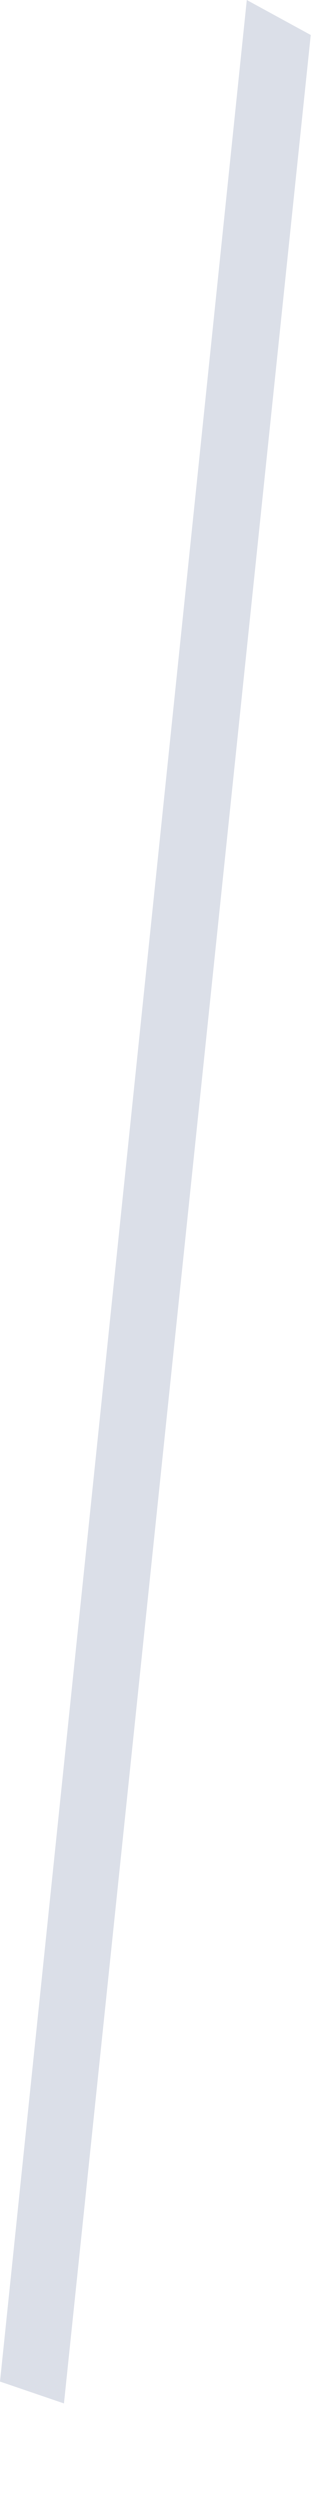
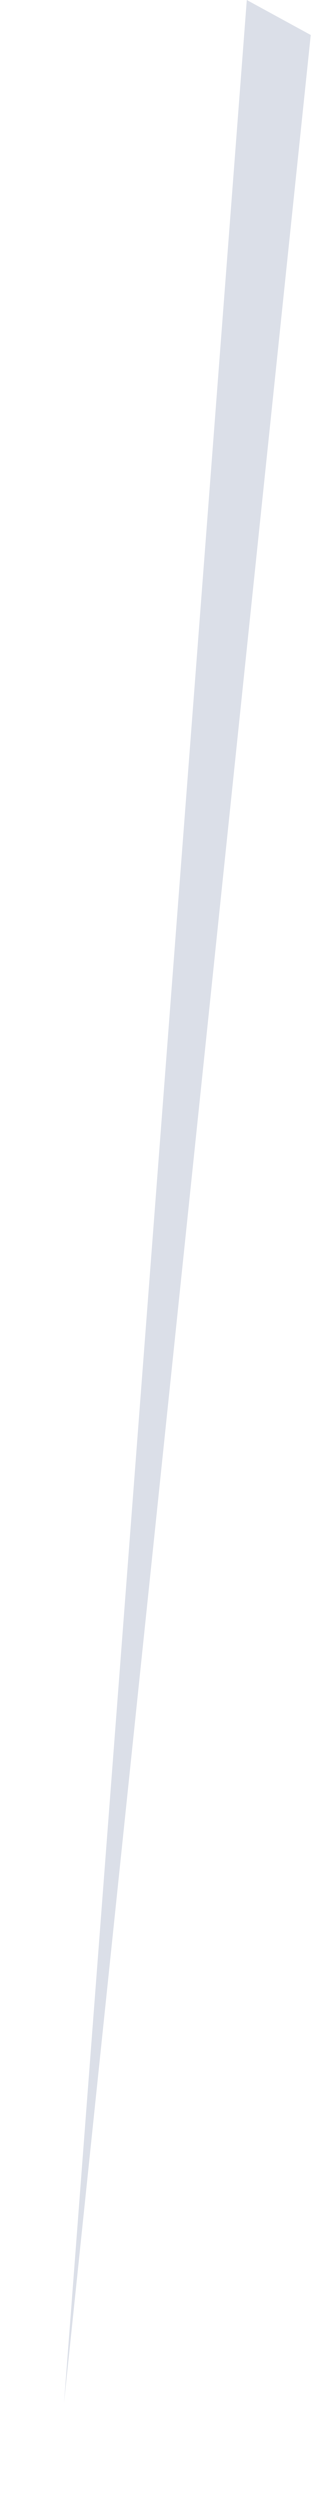
<svg xmlns="http://www.w3.org/2000/svg" fill="none" height="100%" overflow="visible" preserveAspectRatio="none" style="display: block;" viewBox="0 0 1 8" width="100%">
-   <path d="M0.205 7.691L0 7.621L0.791 0L0.996 0.112L0.205 7.691Z" fill="#DBDFE8" id="Vector" />
+   <path d="M0.205 7.691L0.791 0L0.996 0.112L0.205 7.691Z" fill="#DBDFE8" id="Vector" />
</svg>